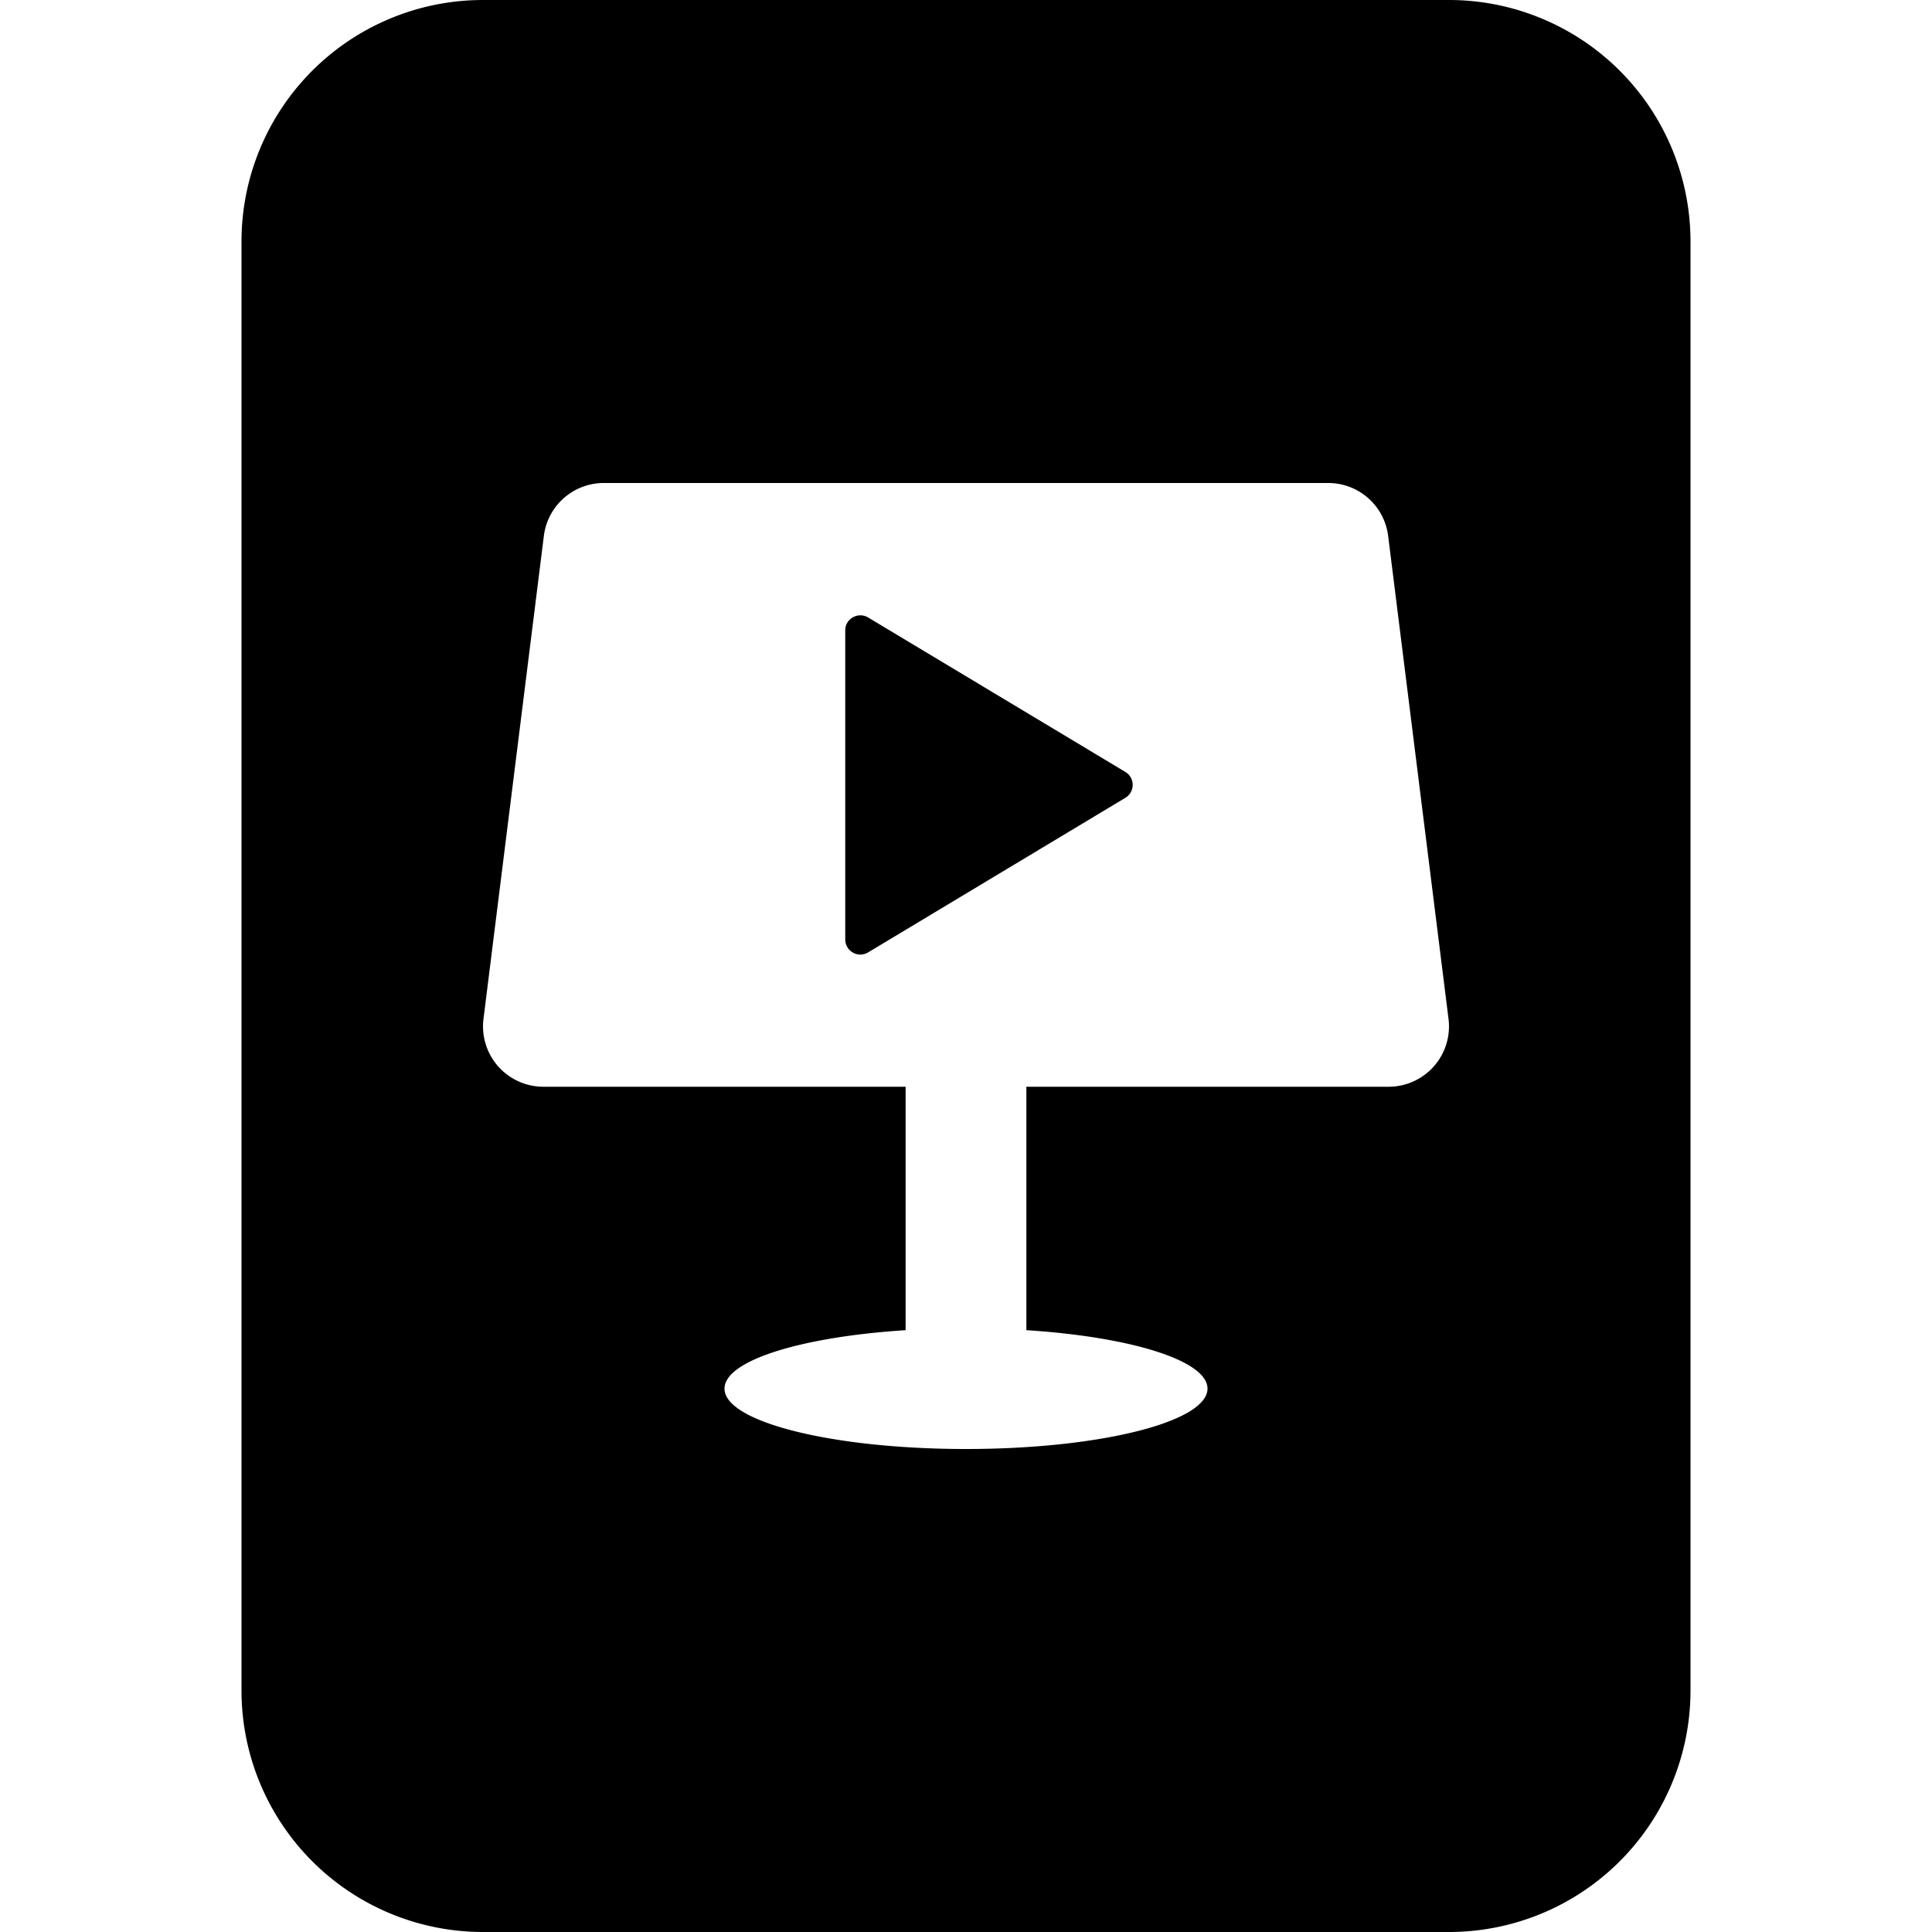
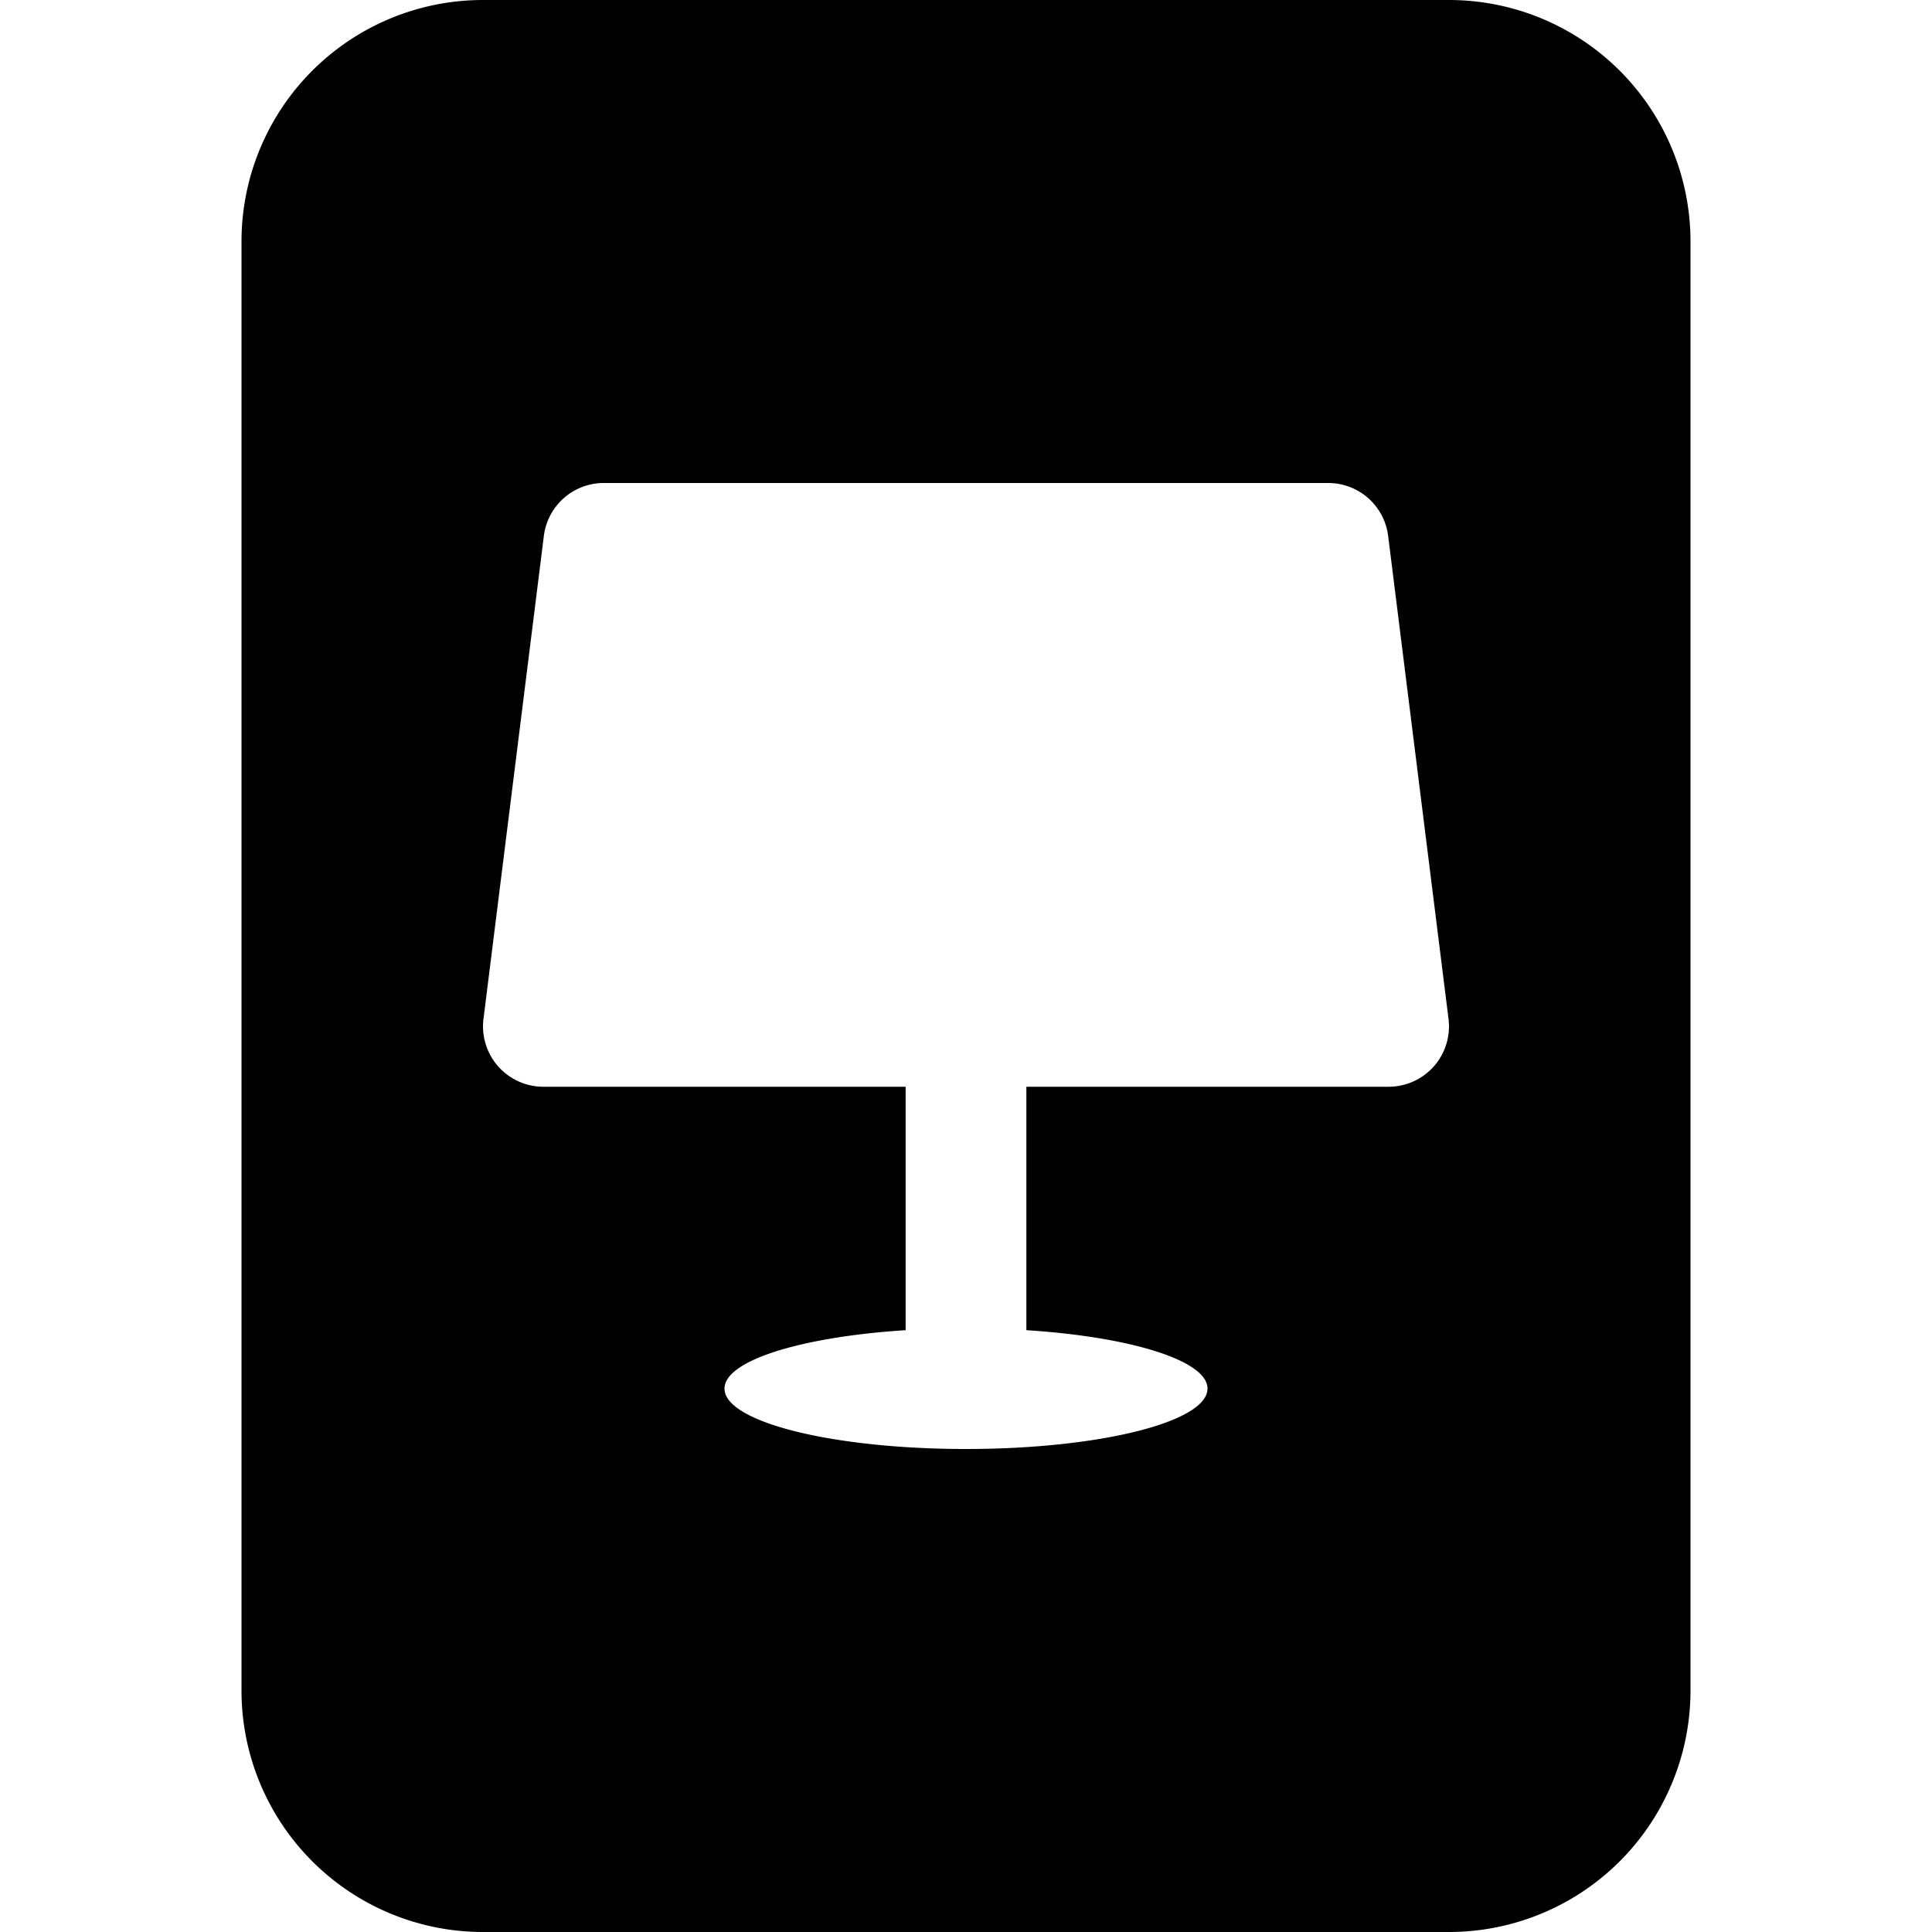
<svg xmlns="http://www.w3.org/2000/svg" fill="currentColor" viewBox="0 0 16 16">
-   <path d="M7 7.78V5.22c0-.096.106-.156.19-.106l2.13 1.279a.125.125 0 010 .214l-2.13 1.28A.125.125 0 017 7.778z" />
  <path d="M12 0H4a2 2 0 00-2 2v12a2 2 0 002 2h8a2 2 0 002-2V2a2 2 0 00-2-2zM5 4h6a.5.5 0 01.496.438l.5 4A.5.5 0 0111.5 9h-3v2.016c.863.055 1.5.251 1.5.484 0 .276-.895.5-2 .5s-2-.224-2-.5c0-.233.637-.429 1.5-.484V9h-3a.5.5 0 01-.496-.562l.5-4A.5.5 0 015 4z" />
</svg>